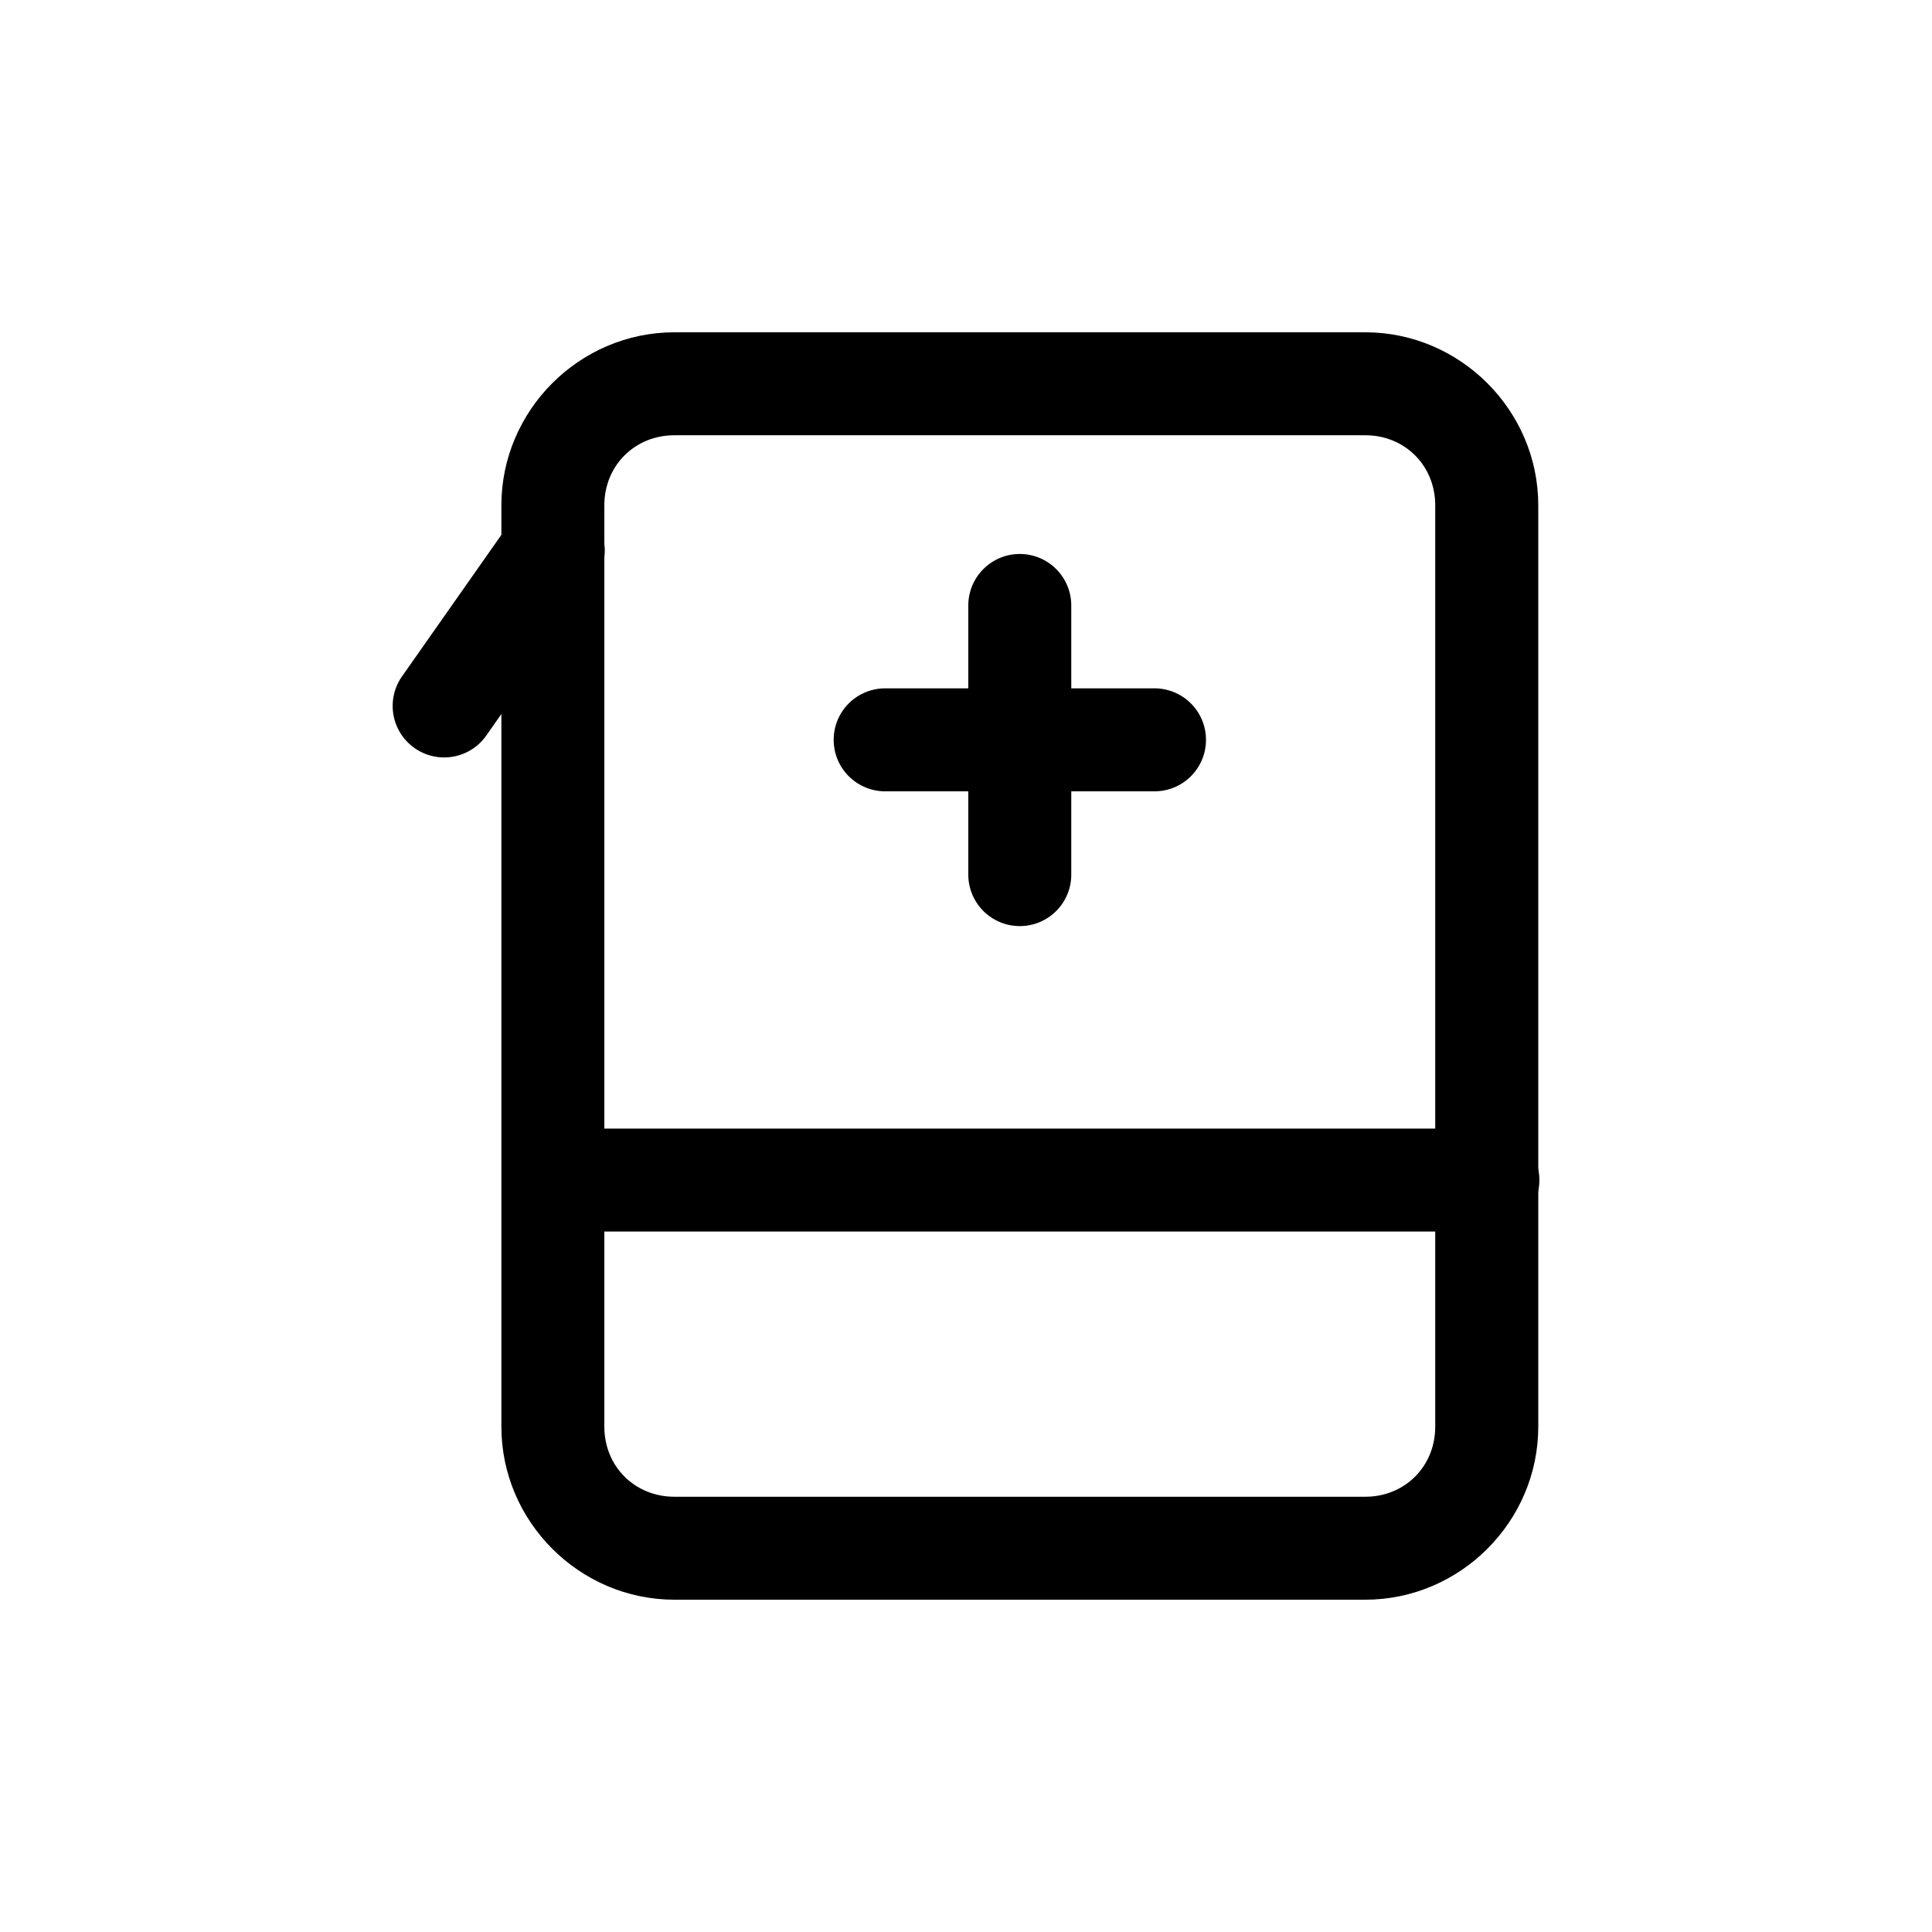
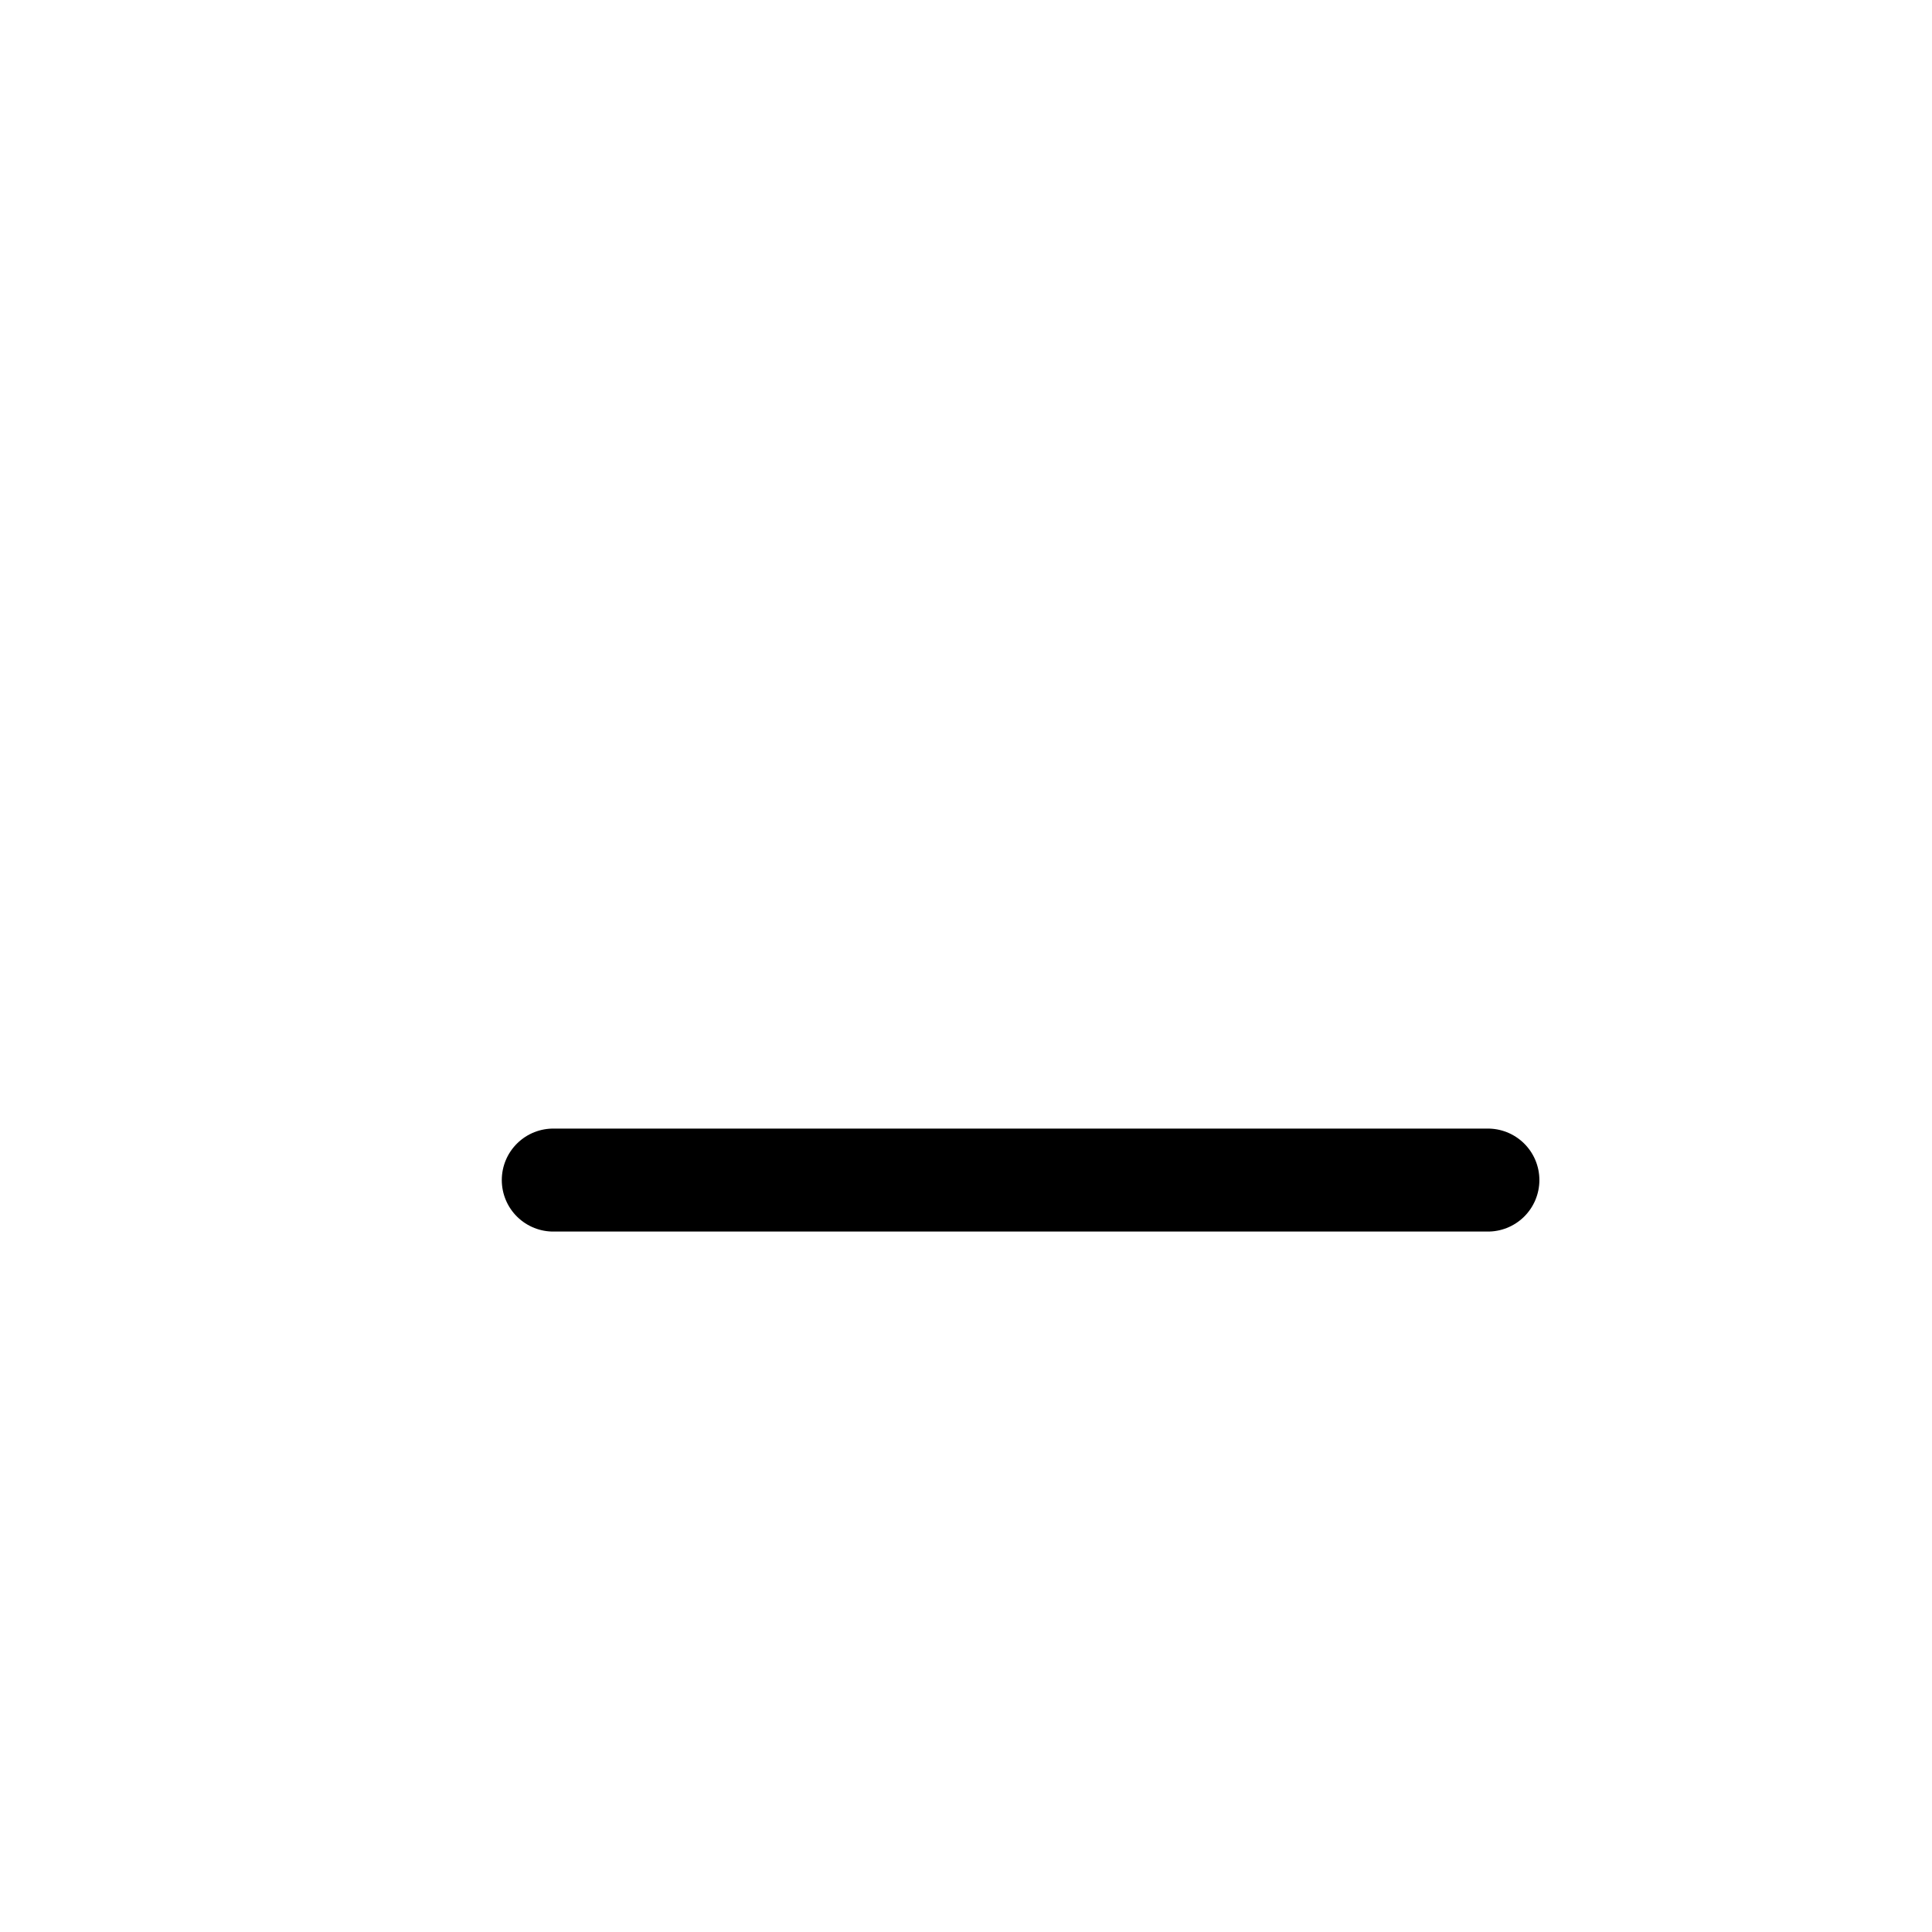
<svg xmlns="http://www.w3.org/2000/svg" fill="#000000" width="800px" height="800px" version="1.1" viewBox="144 144 512 512">
  <g>
-     <path d="m290.59 276.24c-4.5 0.016-8.703 2.246-11.234 5.965l-28.598 40.734c-2.199 2.957-3.109 6.676-2.523 10.312 0.586 3.637 2.617 6.883 5.629 9 3.016 2.117 6.758 2.926 10.375 2.242 3.621-0.684 6.809-2.801 8.844-5.871l28.598-40.734c3.012-4.156 3.434-9.652 1.094-14.223-2.344-4.57-7.051-7.438-12.184-7.426z" />
-     <path d="m322.73 232.06c-25.168 0-45.859 20.691-45.859 45.859v244.16c0 25.168 20.691 45.859 45.859 45.859h183.07c25.168 0 45.859-20.691 45.859-45.859v-244.16c-0.004-25.168-20.695-45.859-45.859-45.859zm0 27.285h183.07c10.52 0 18.551 8.055 18.551 18.574v244.16c0 10.52-8.031 18.574-18.551 18.574h-183.07c-10.52 0-18.574-8.055-18.574-18.574v-244.16c0-10.52 8.055-18.574 18.574-18.574z" />
-     <path d="m414.06 290.81c-7.535 0.109-13.555 6.305-13.449 13.84v70.828c-0.082 3.672 1.32 7.219 3.887 9.844s6.086 4.106 9.758 4.106 7.188-1.48 9.754-4.106c2.57-2.625 3.969-6.172 3.887-9.844v-70.828c0.051-3.688-1.387-7.234-3.996-9.844-2.606-2.606-6.156-4.047-9.84-3.996z" />
-     <path d="m378.88 326.42c-3.672-0.082-7.219 1.32-9.844 3.887-2.629 2.566-4.106 6.086-4.106 9.758s1.477 7.188 4.106 9.754c2.625 2.57 6.172 3.969 9.844 3.887h70.766c3.672 0.082 7.223-1.316 9.848-3.887 2.625-2.566 4.106-6.082 4.106-9.754s-1.48-7.191-4.106-9.758-6.176-3.969-9.848-3.887z" />
    <path d="m290.93 443.09c-3.672-0.082-7.219 1.316-9.844 3.887-2.629 2.566-4.106 6.082-4.106 9.754s1.477 7.191 4.106 9.758c2.625 2.566 6.172 3.969 9.844 3.887h247.07c3.672 0.082 7.223-1.32 9.848-3.887 2.625-2.566 4.106-6.086 4.106-9.758s-1.48-7.188-4.106-9.754c-2.625-2.57-6.176-3.969-9.848-3.887z" />
  </g>
</svg>